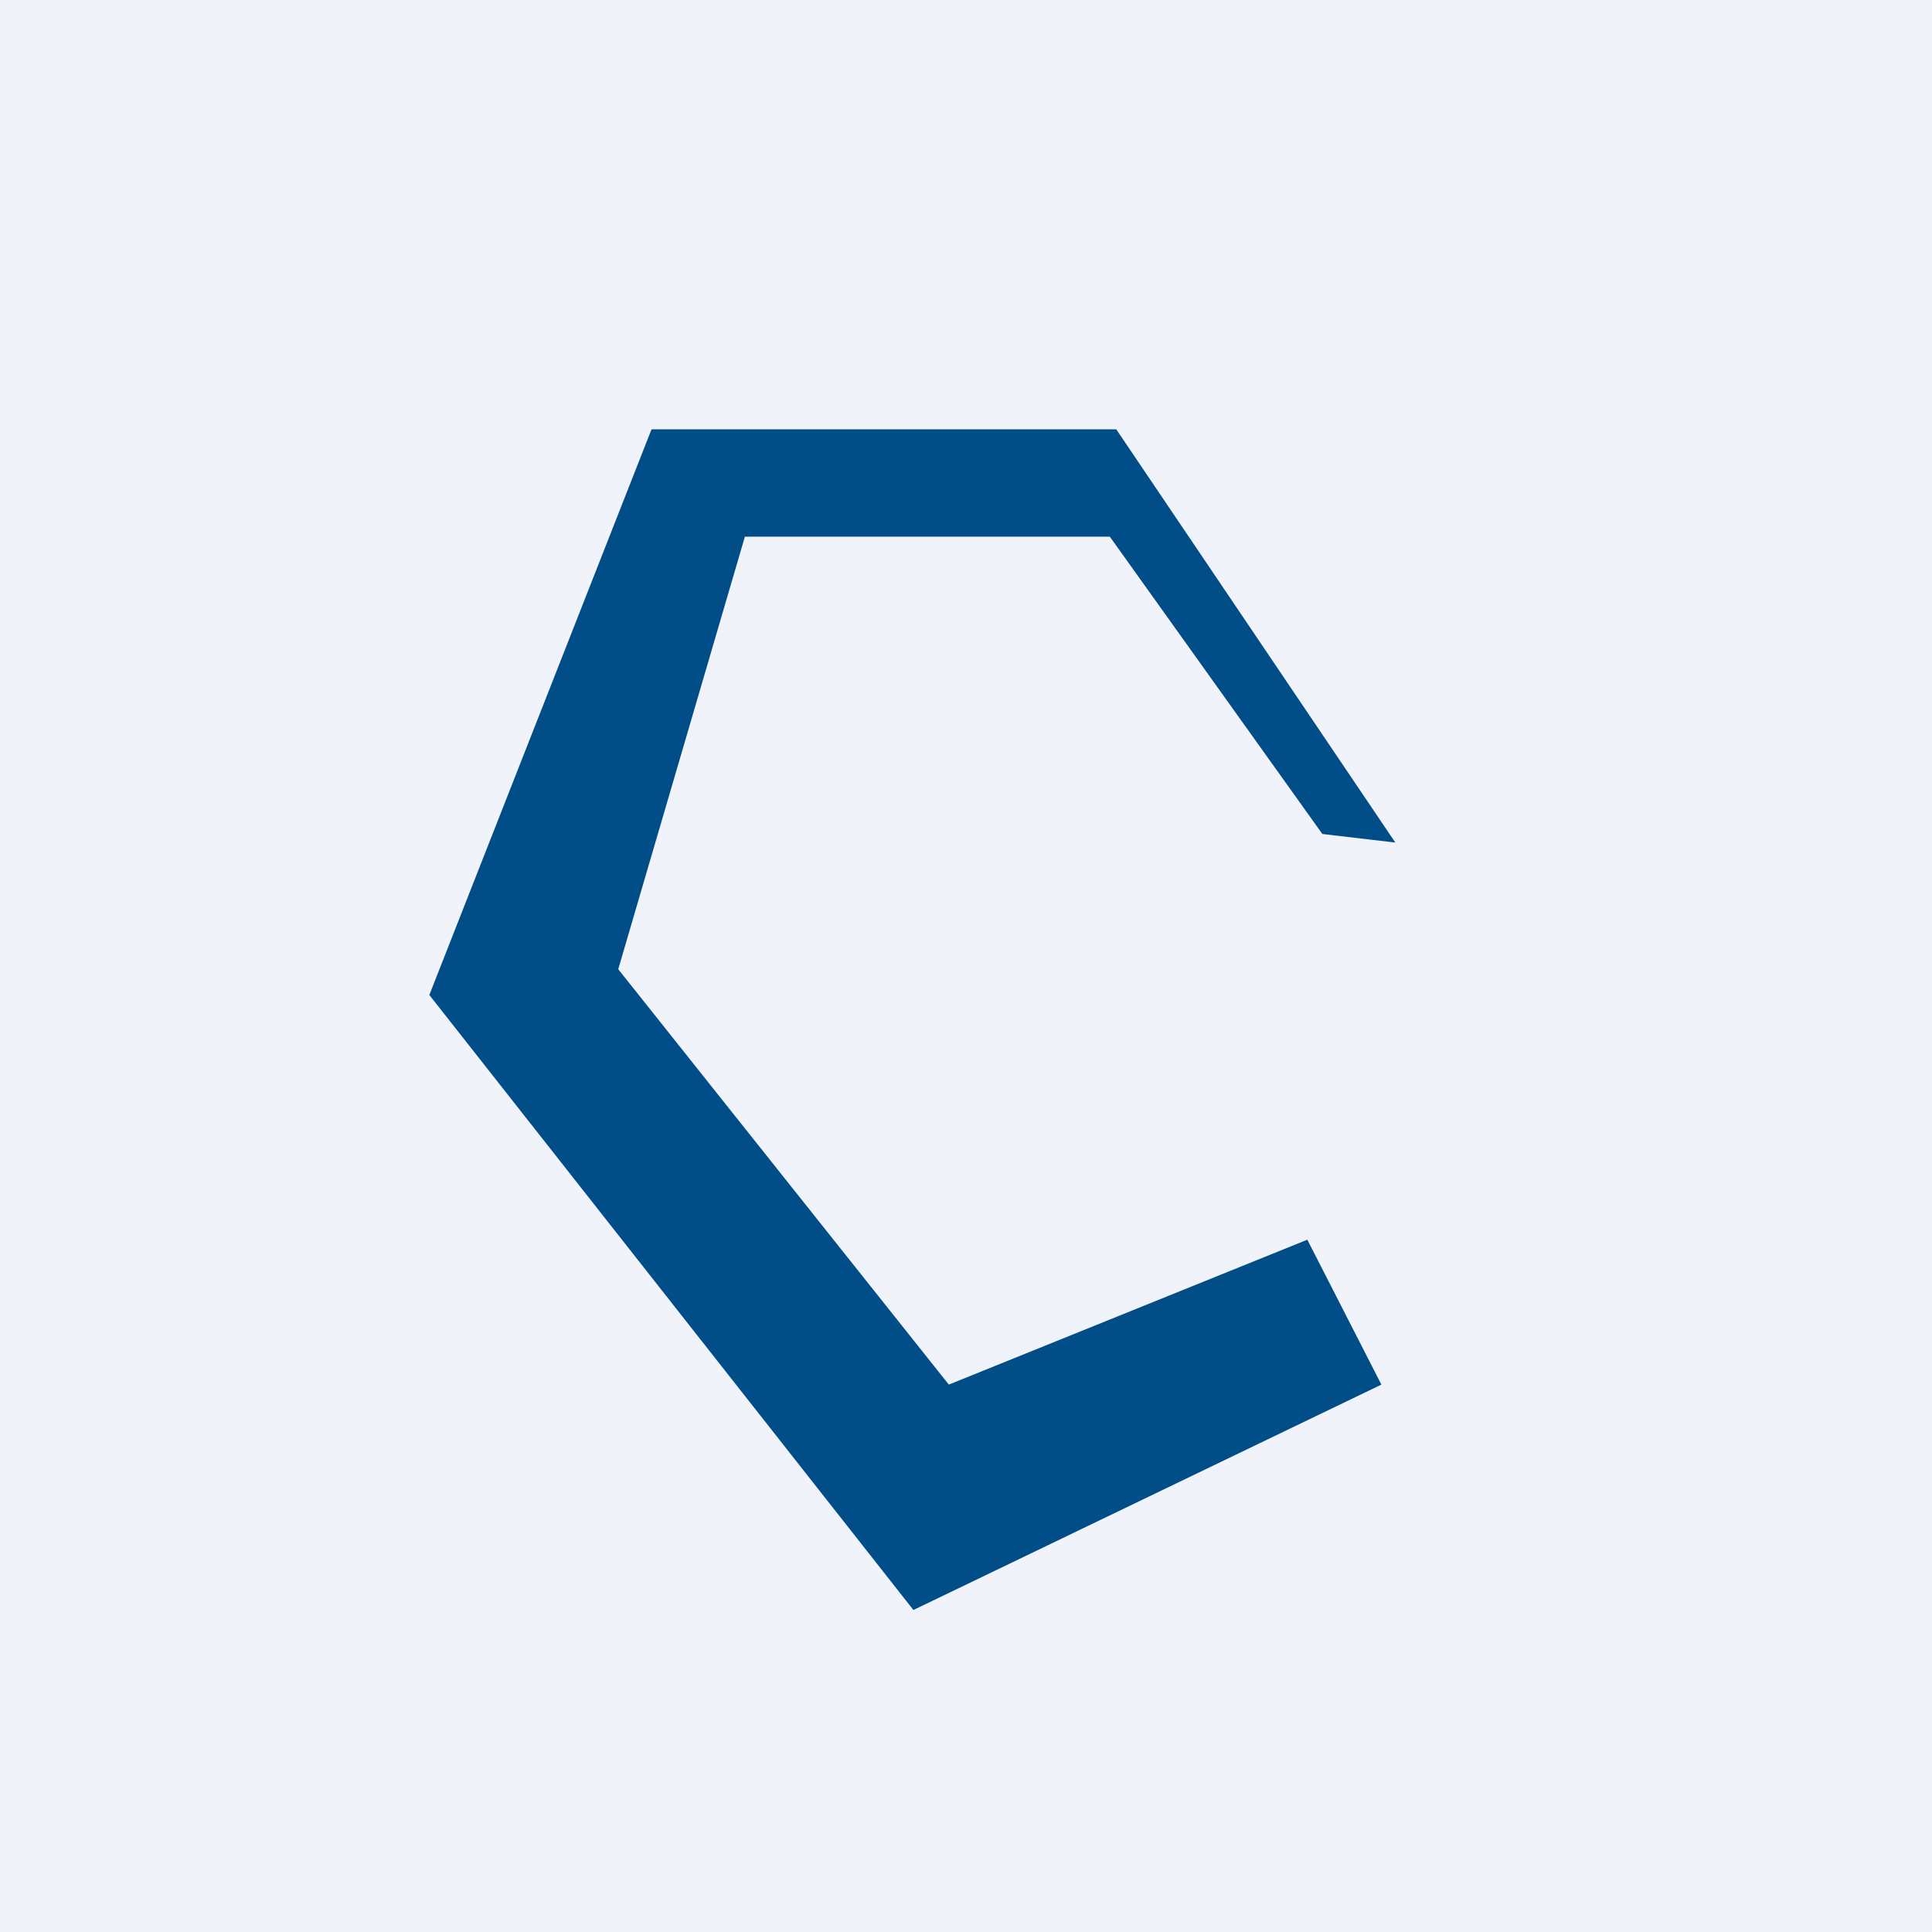
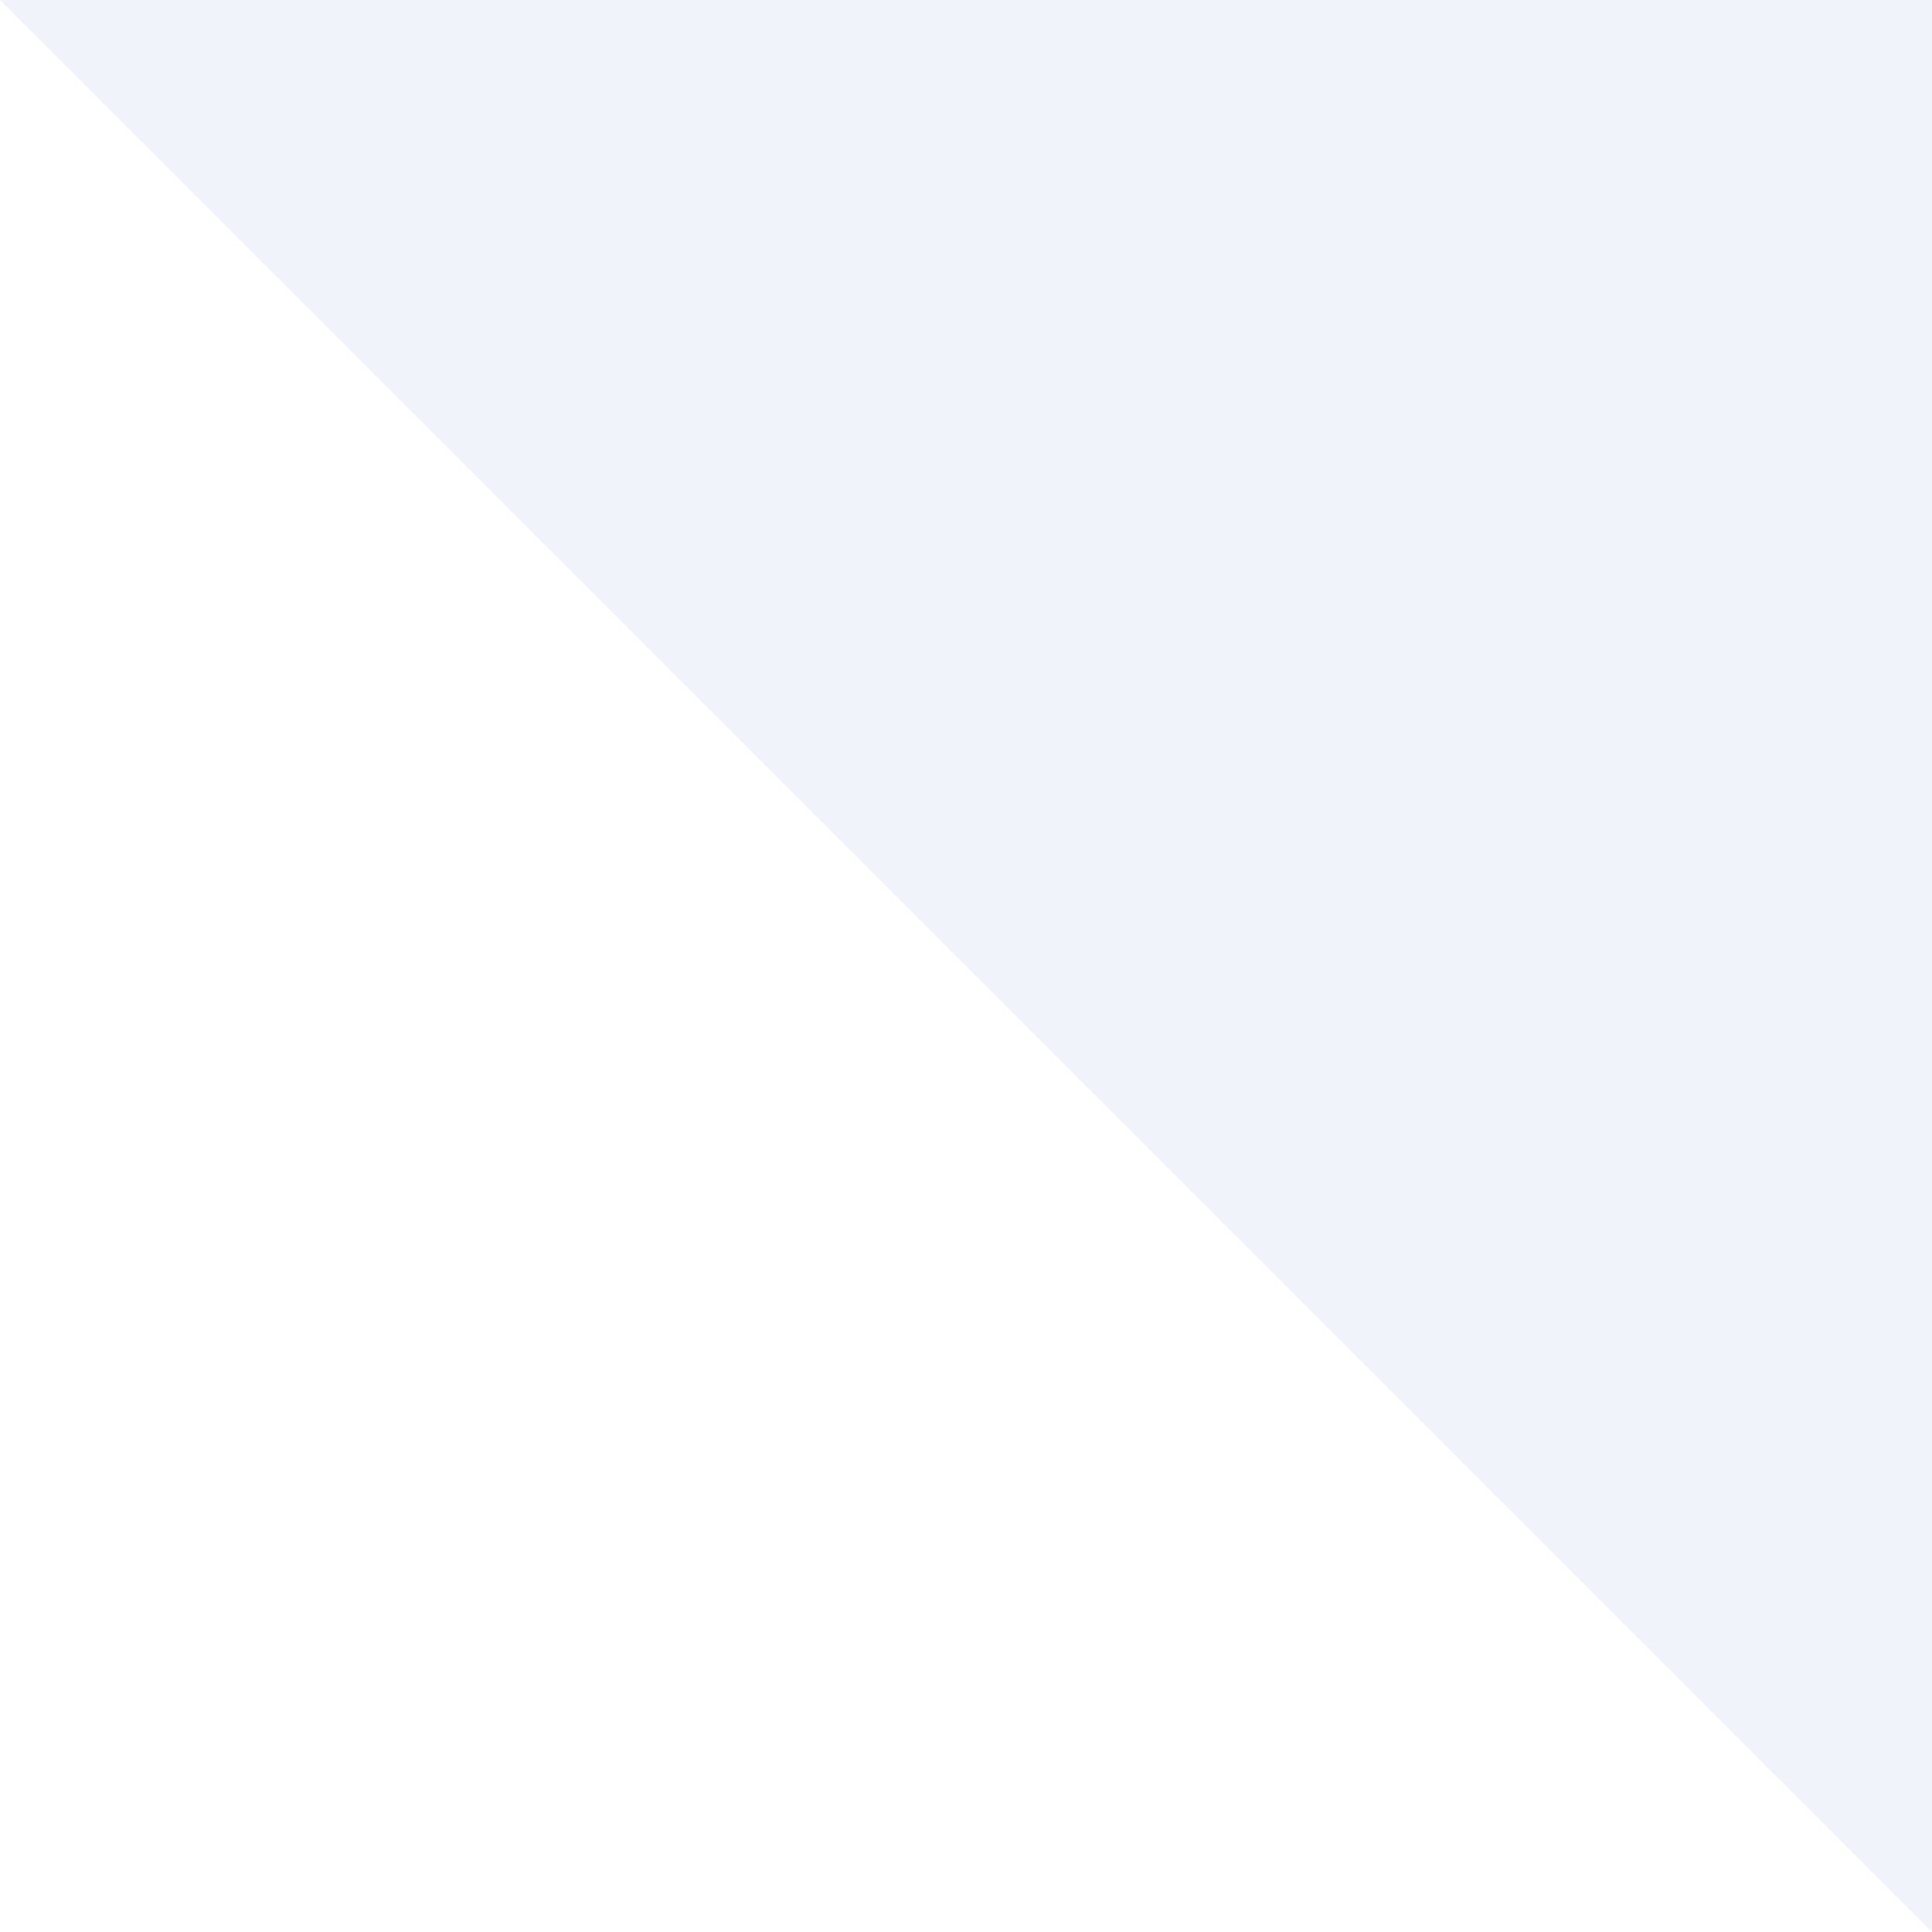
<svg xmlns="http://www.w3.org/2000/svg" width="18" height="18" viewBox="0 0 18 18">
-   <path fill="#F0F3FA" d="M0 0h18v18H0z" />
-   <path d="m12.87 12.9-.69-1.35-3.34 1.35-3.08-3.87L6.94 5h3.4l1.98 2.77.68.08L10.4 4H6.07L4 9.27 8.51 15l4.36-2.1Z" fill="#004D87" />
+   <path fill="#F0F3FA" d="M0 0h18v18z" />
</svg>